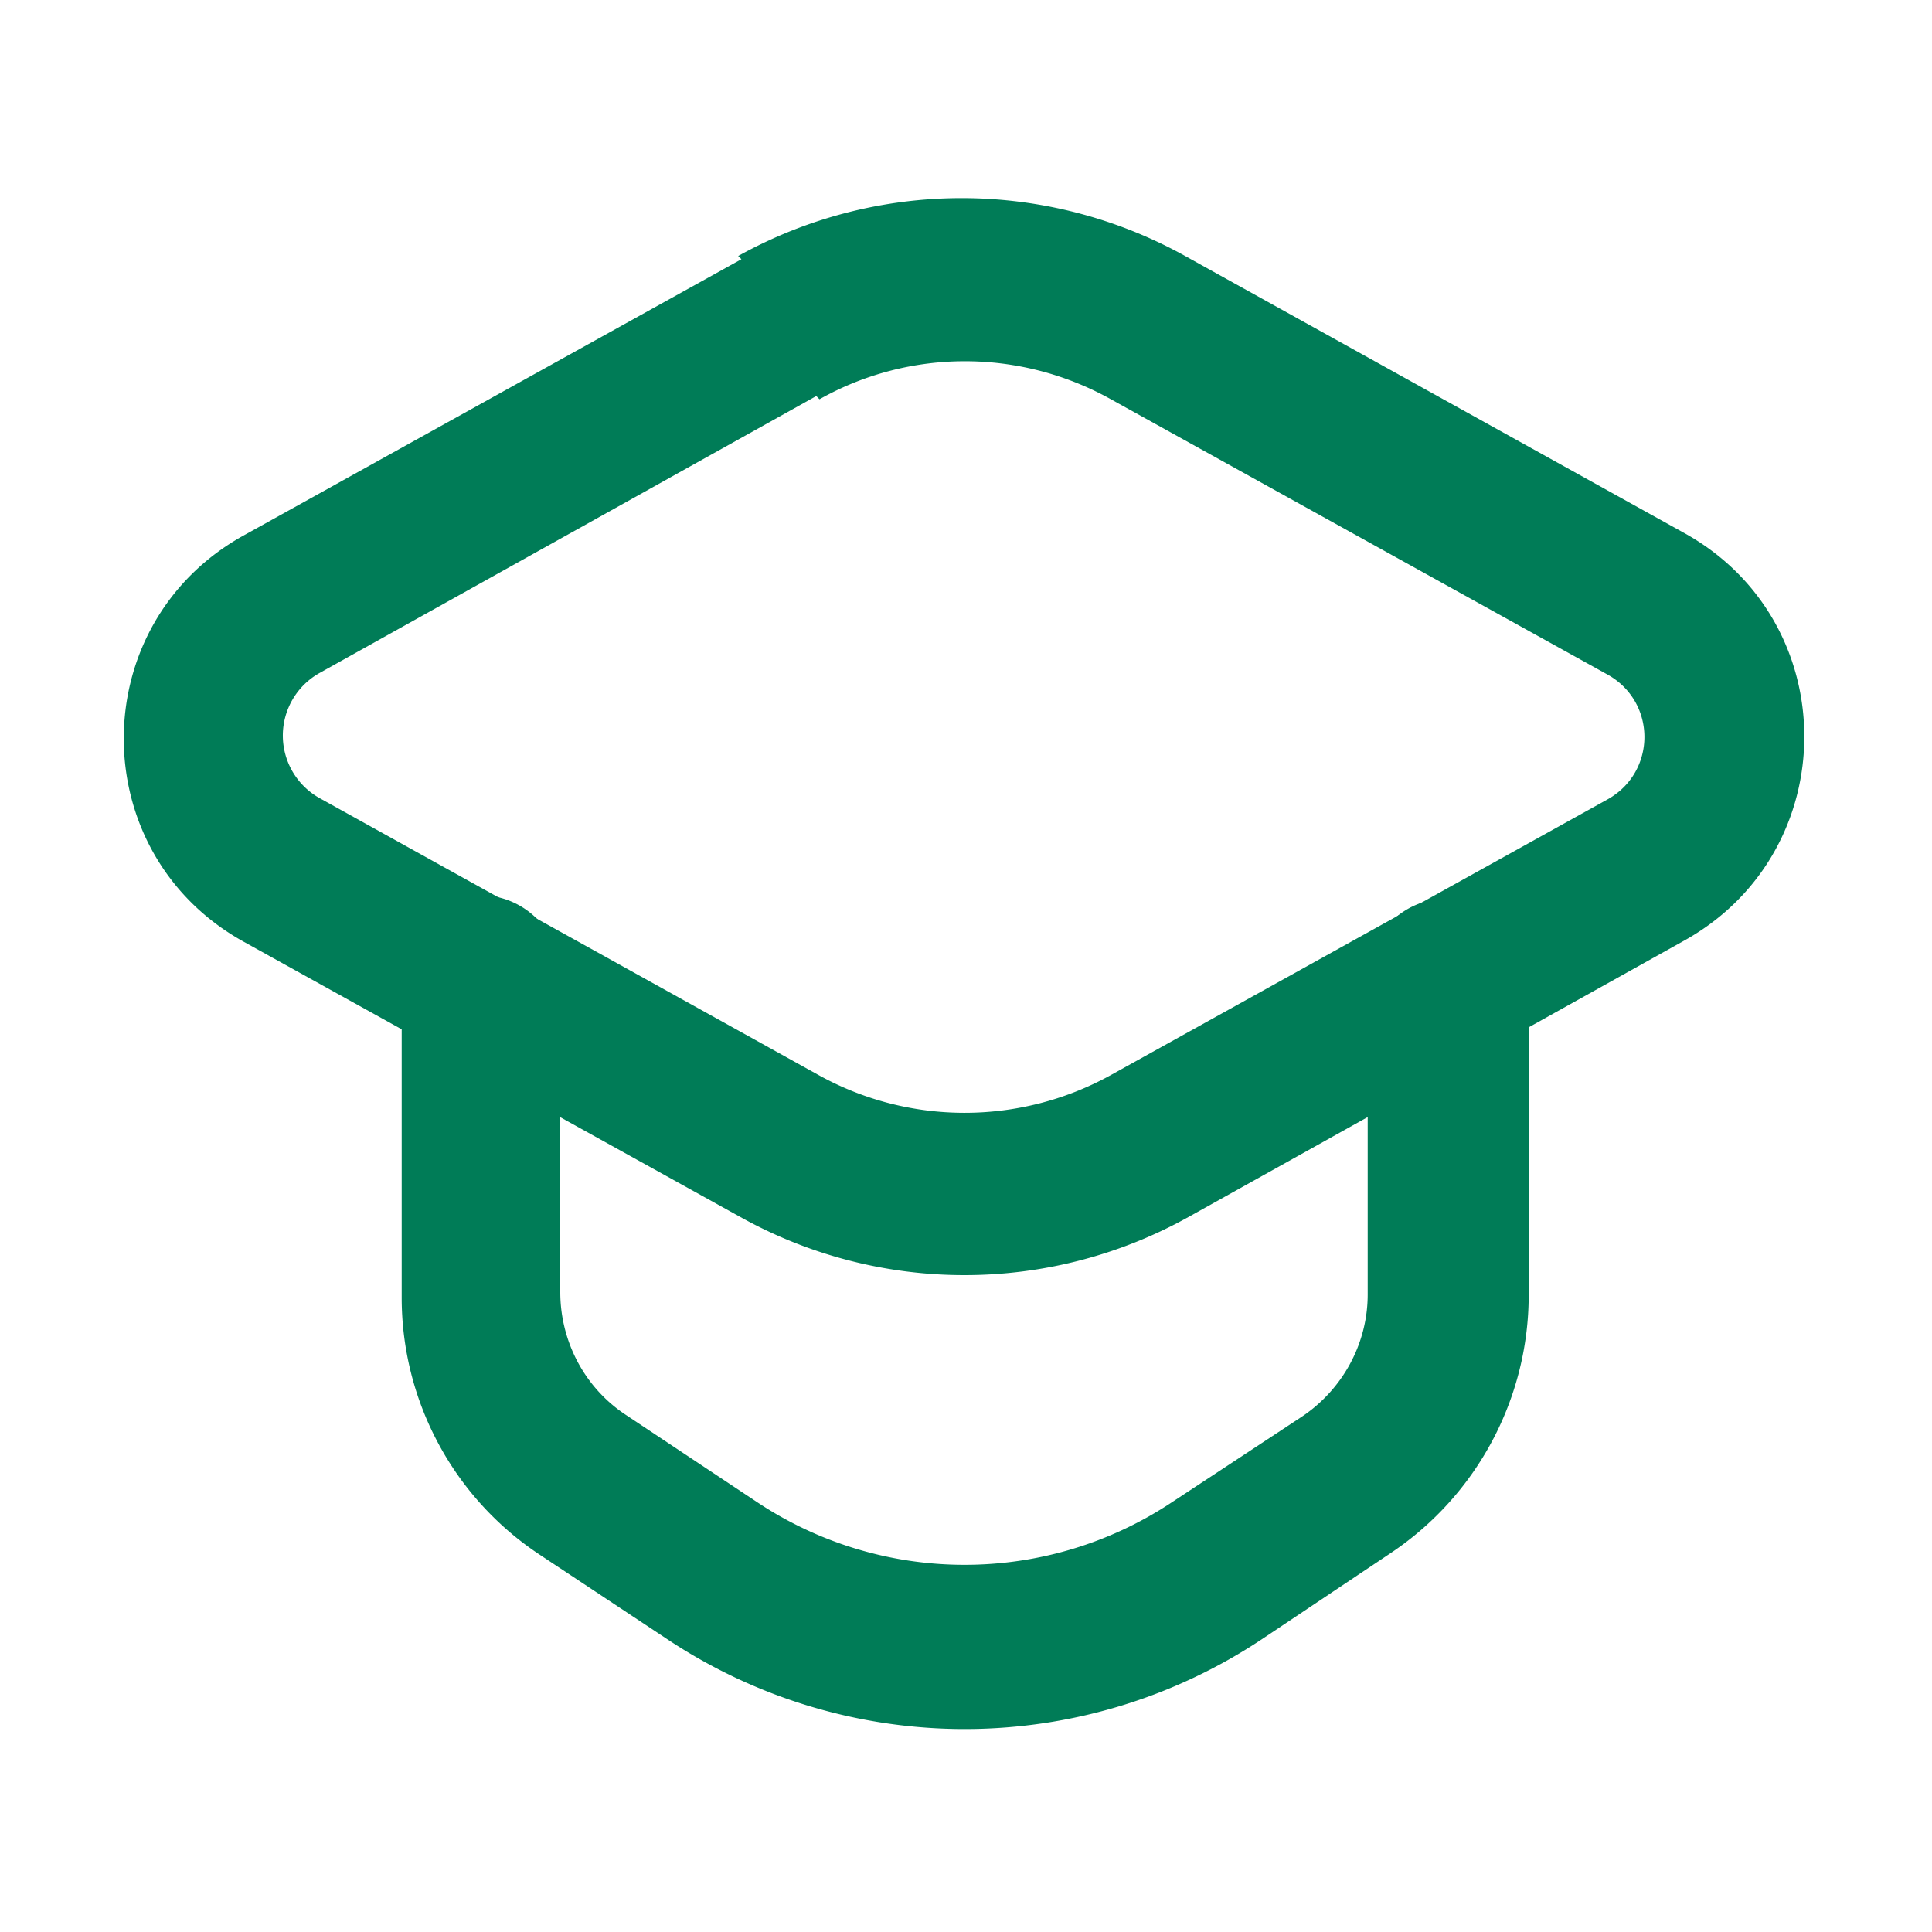
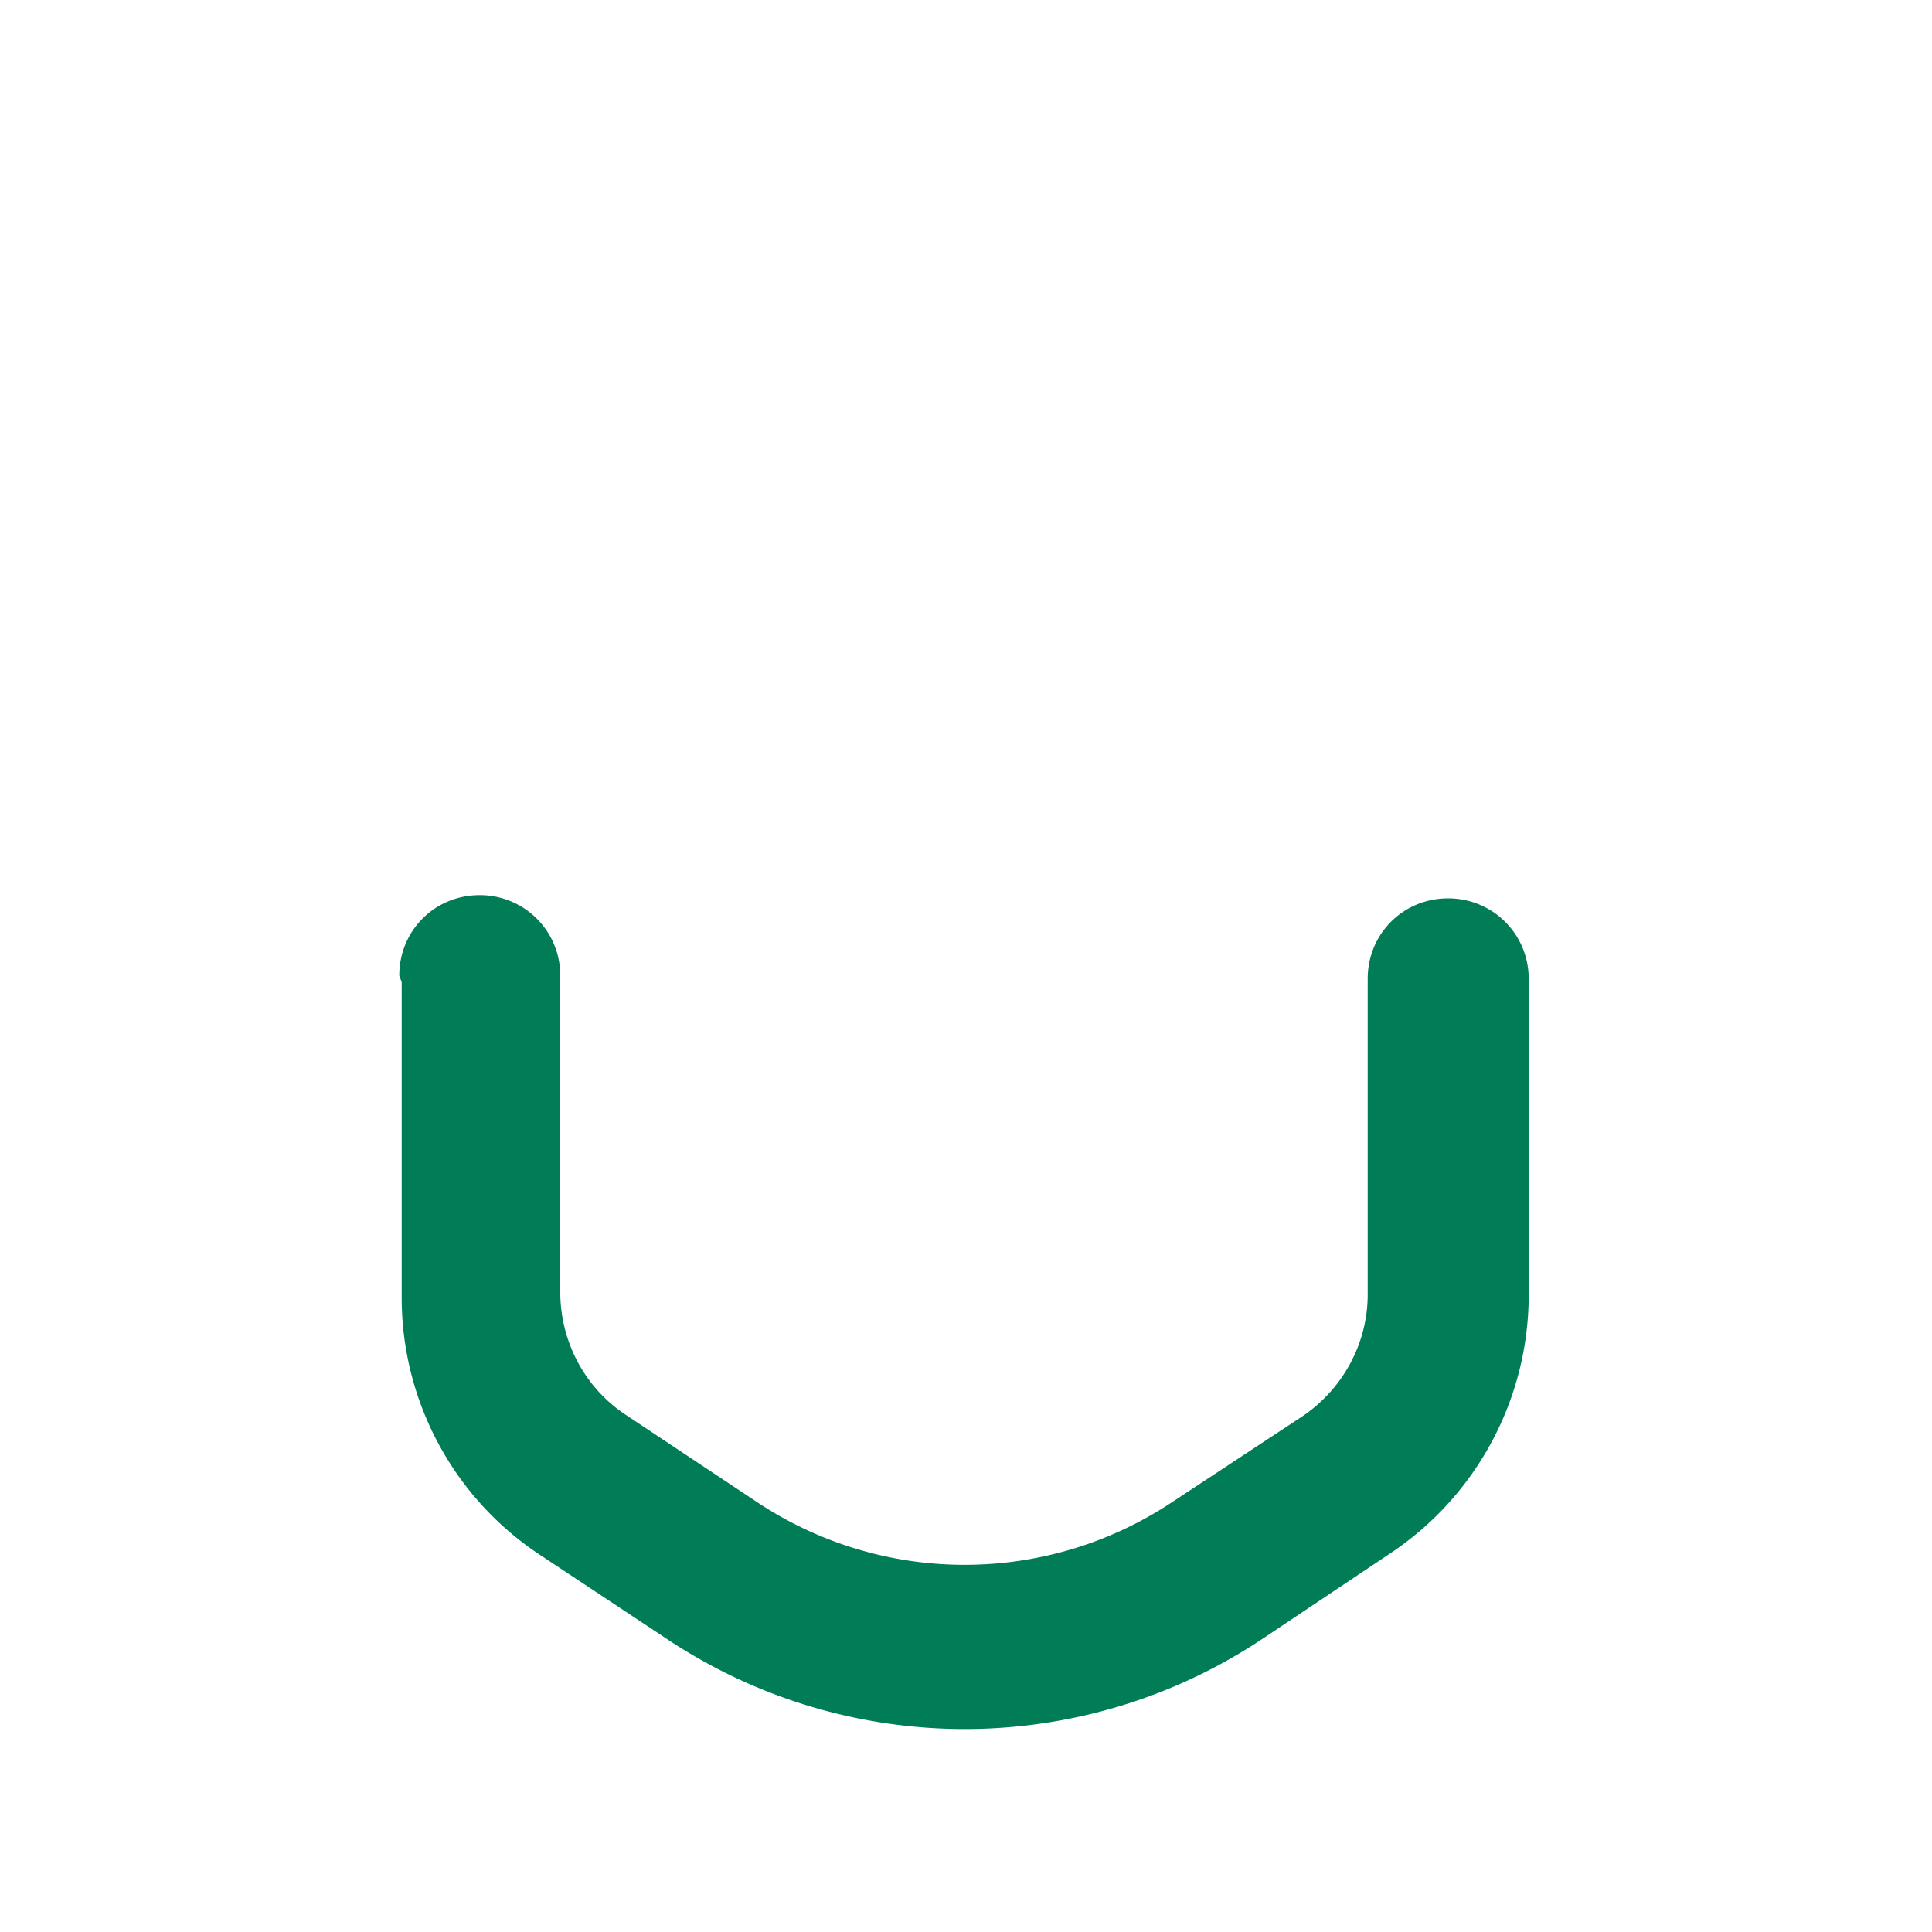
<svg xmlns="http://www.w3.org/2000/svg" width="24" height="24" fill="none" viewBox="0 0 24 24">
-   <path fill="#007C57" d="M9.21 3.22 3.03 6.65c-1.99 1.1-1.99 3.95 0 5.05l6.17 3.42c1.73.96 3.83.96 5.56 0l6.17-3.44c1.98-1.11 1.98-3.96-.01-5.06l-6.18-3.43a5.72 5.72 0 0 0-5.57-.01l.04.04Zm.97 1.74c1.12-.63 2.49-.63 3.62 0l6.17 3.42c.61.34.61 1.21 0 1.55l-6.18 3.43c-1.13.62-2.5.62-3.63-.01L3.98 9.92a.89.89 0 0 1-.01-1.56l6.17-3.44.04.04Z" />
  <path fill="#007C57" d="M4.99 12.2v3.92c0 1.28.64 2.48 1.71 3.19l1.6 1.06a6.67 6.67 0 0 0 7.38-.01l1.6-1.07a3.858 3.858 0 0 0 1.71-3.2v-3.93c0-.56-.45-1-1-1-.56 0-1 .44-1 1v3.92c0 .61-.31 1.18-.82 1.52l-1.61 1.06a4.655 4.655 0 0 1-5.17-.01l-1.61-1.07c-.52-.34-.82-.92-.82-1.53v-3.93c0-.56-.45-1-1-1-.56 0-1 .44-1 1l.03.08Z" />
</svg>